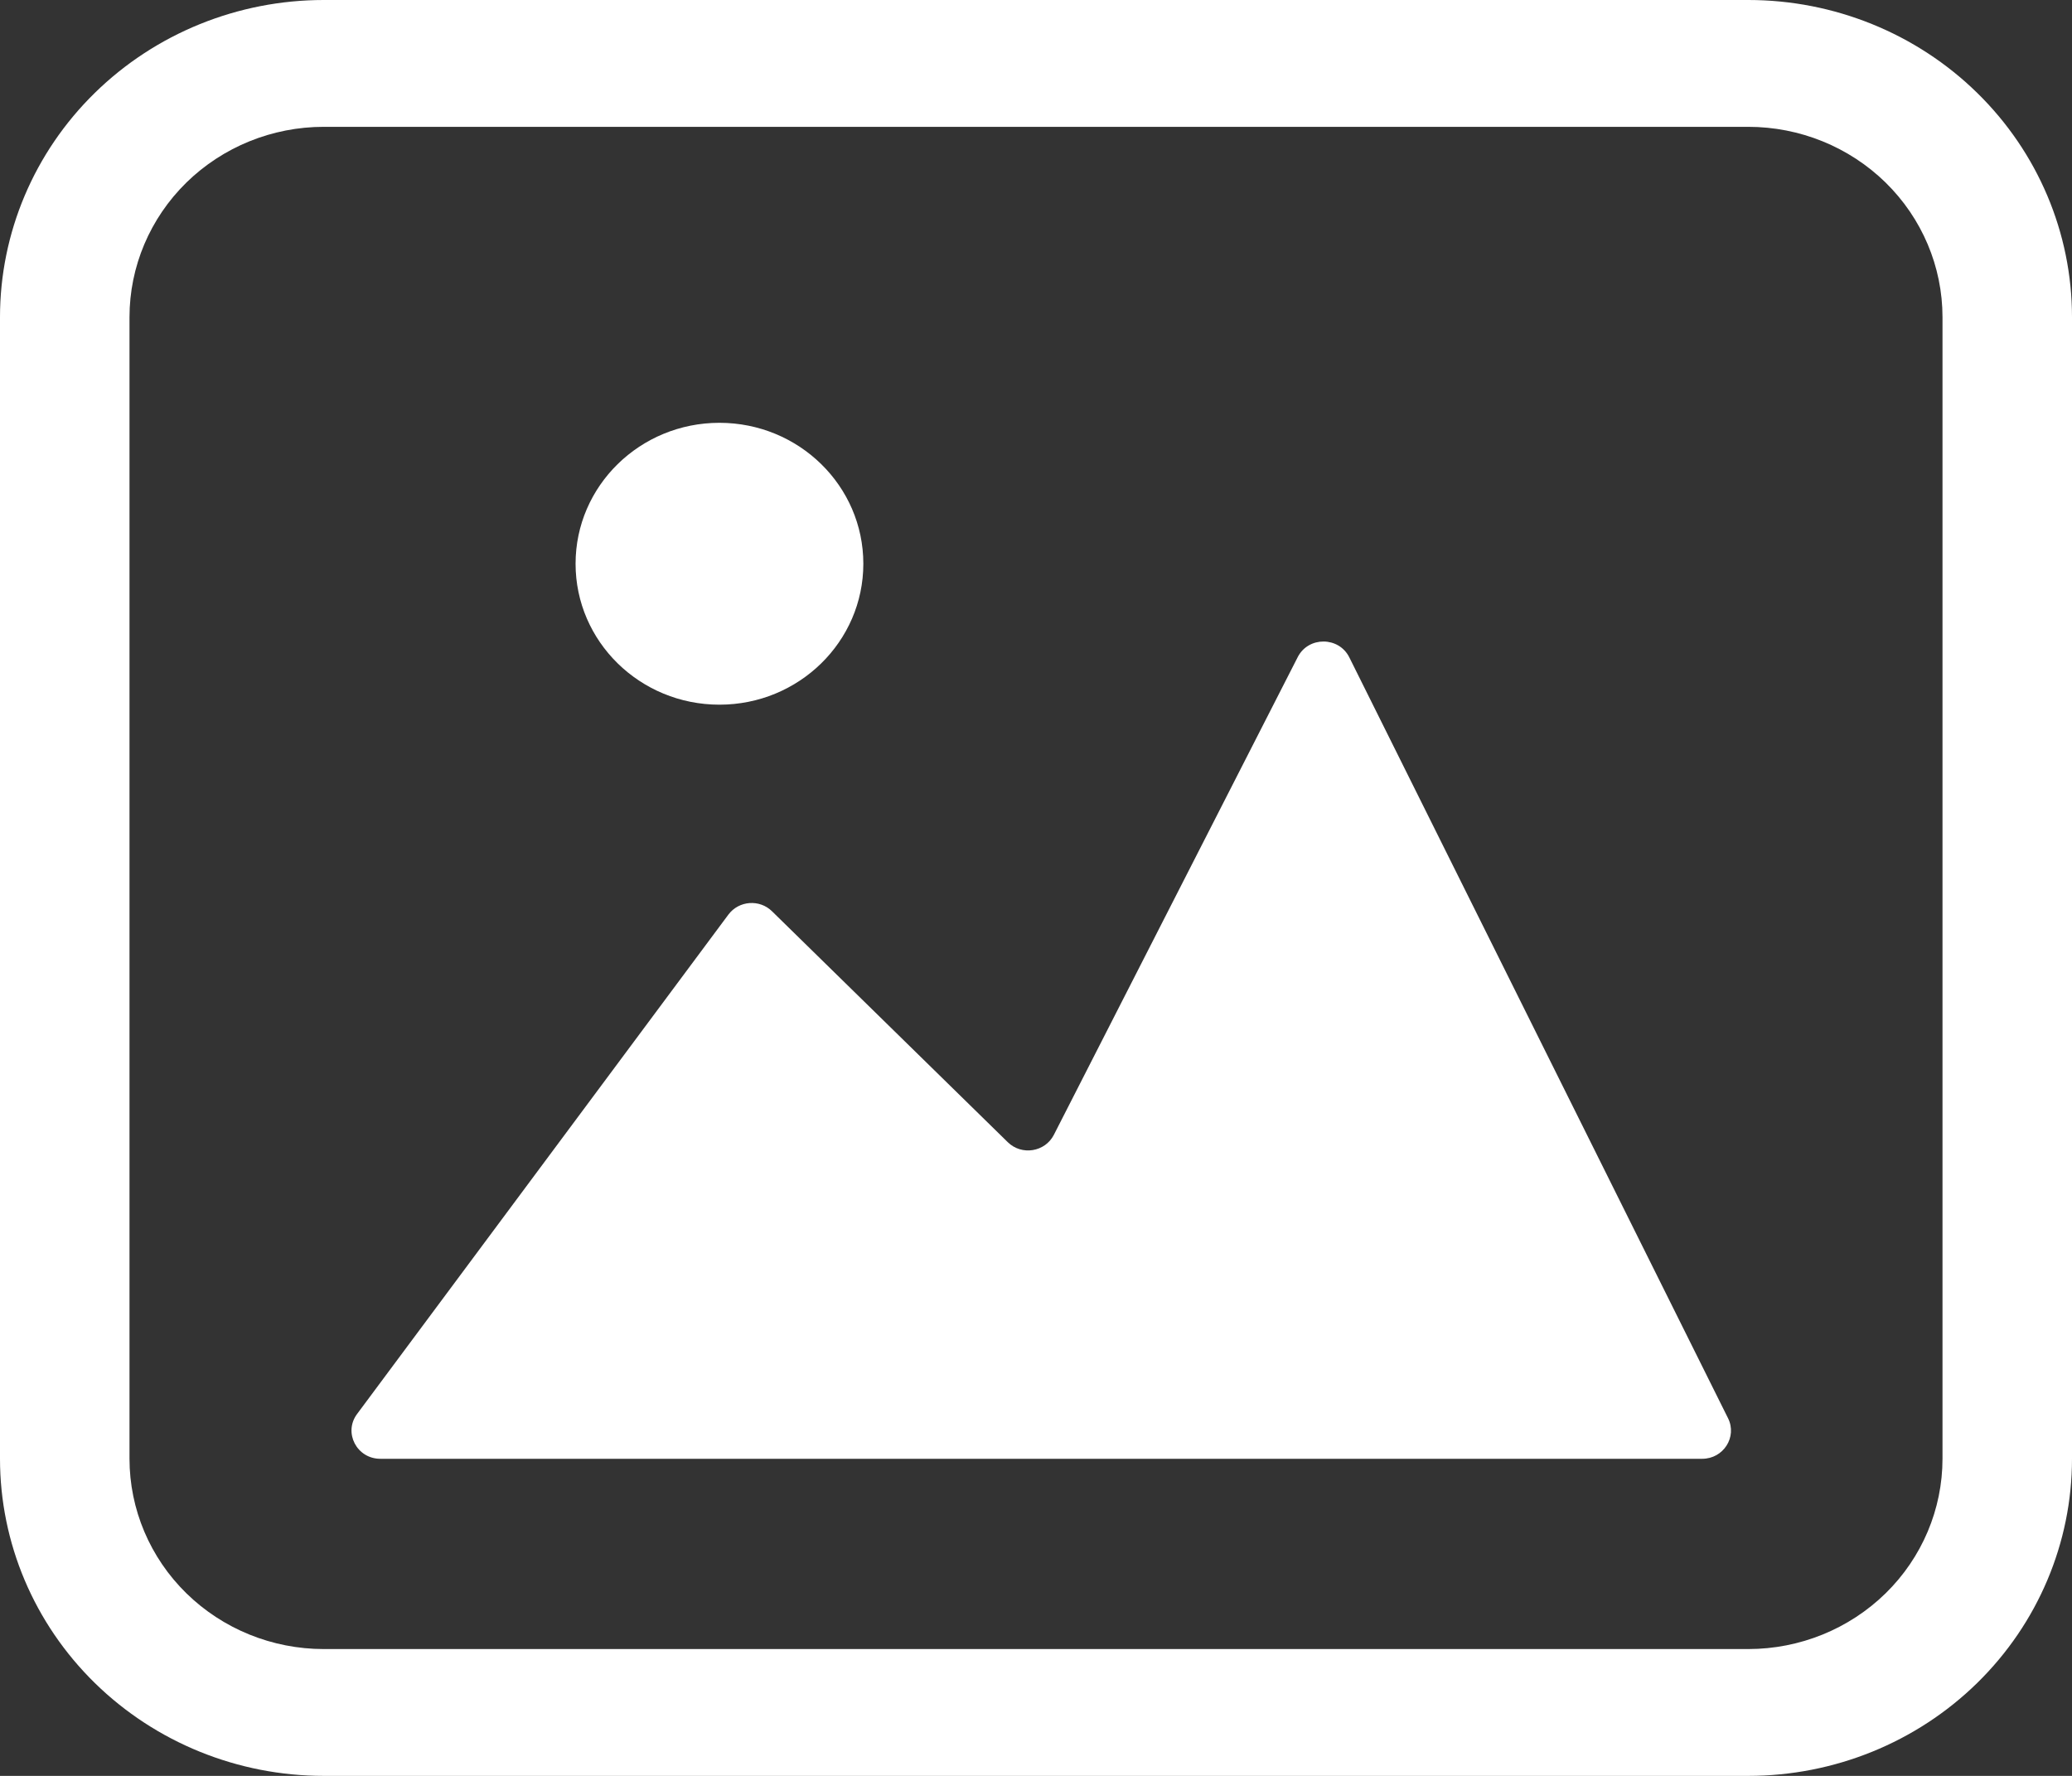
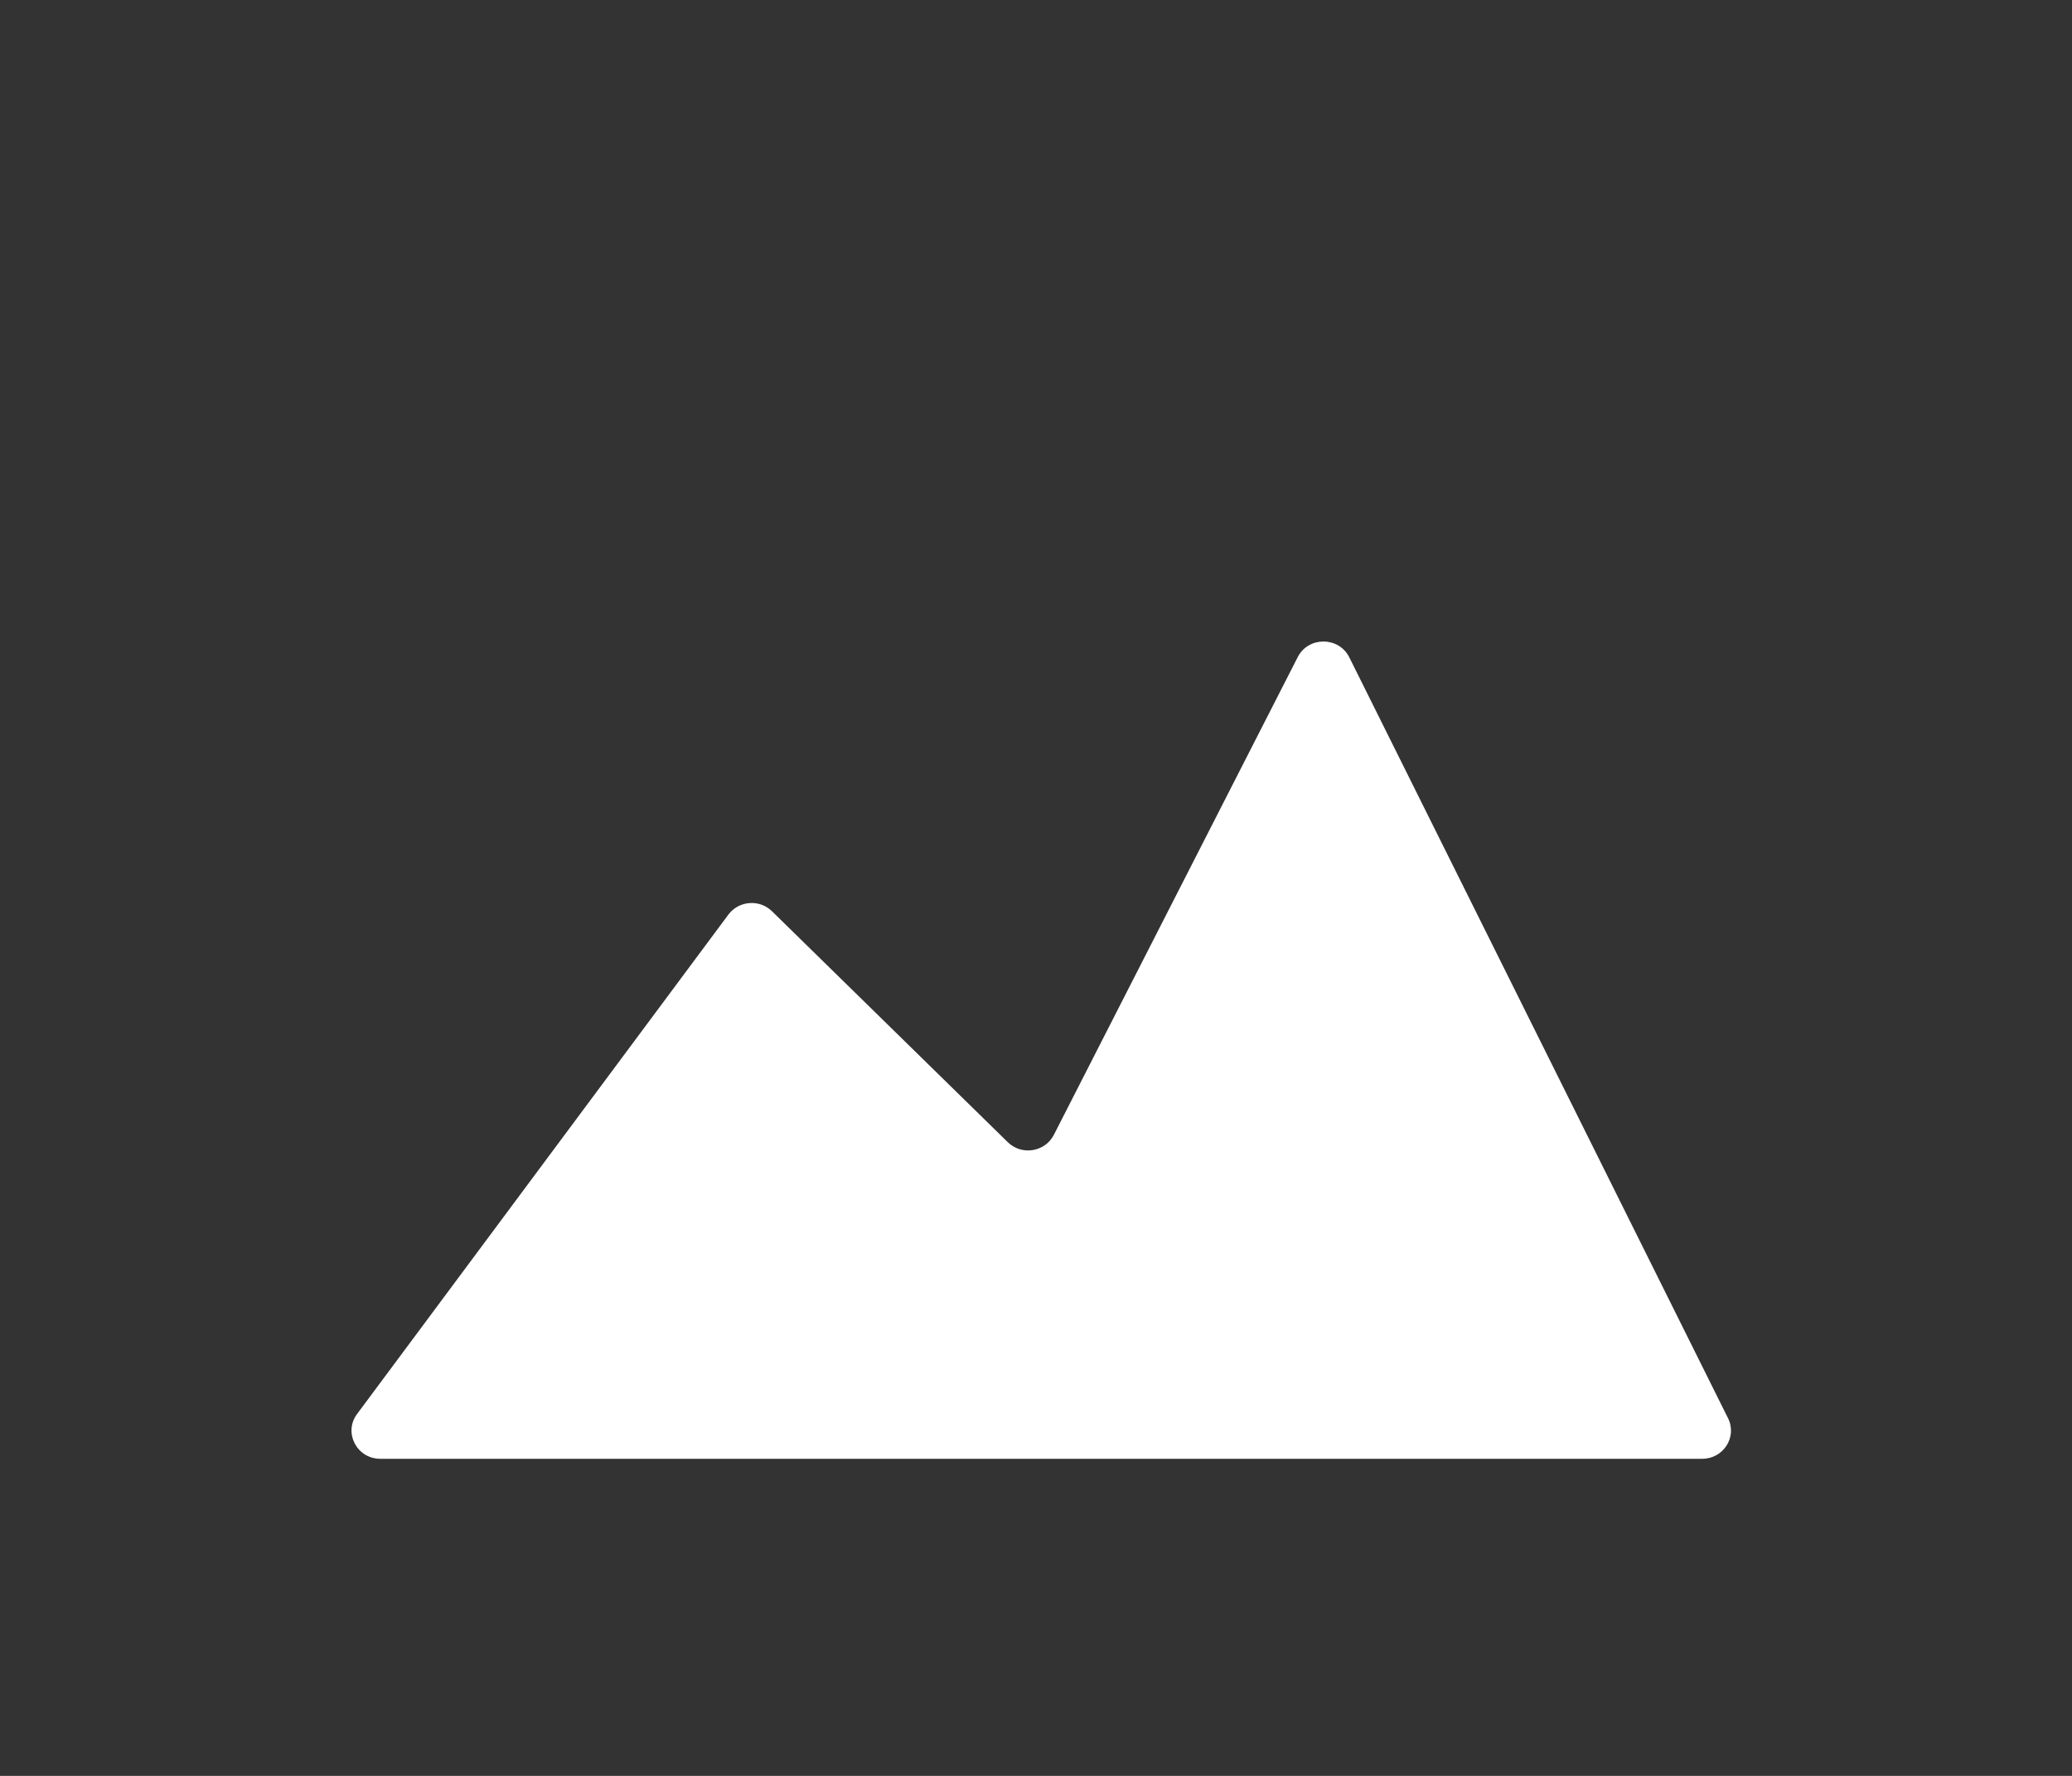
<svg xmlns="http://www.w3.org/2000/svg" width="42" height="36" viewBox="0 0 42 36" fill="none">
  <rect x="0" y="0" width="42" height="36" fill="#333333" stroke="none" />
  <path d="M14.765 18.54L7.238 28.664C6.957 29.041 7.232 29.572 7.709 29.572H34.504C34.935 29.572 35.217 29.129 35.028 28.75L27.351 13.326C27.139 12.9 26.521 12.897 26.305 13.321L21.362 23.005C21.184 23.354 20.709 23.43 20.428 23.154L15.649 18.473C15.396 18.224 14.976 18.257 14.765 18.54Z" fill="white" />
-   <path d="M14.583 14.285C16.194 14.285 17.5 13.006 17.5 11.428C17.5 9.85 16.194 8.571 14.583 8.571C12.973 8.571 11.667 9.85 11.667 11.428C11.667 13.006 12.973 14.285 14.583 14.285Z" fill="white" />
-   <path fill-rule="evenodd" clip-rule="evenodd" d="M6.562 36C4.822 36 3.153 35.323 1.922 34.117C0.691 32.911 0 31.276 0 29.571V6.429C0 4.724 0.691 3.088 1.922 1.883C3.153 0.677 4.822 0 6.562 0H35.438C37.178 0 38.847 0.677 40.078 1.883C41.309 3.088 42 4.724 42 6.429V29.571C42 31.276 41.309 32.911 40.078 34.117C38.847 35.323 37.178 36 35.438 36H6.562ZM2.625 29.571C2.625 30.594 3.04 31.576 3.778 32.299C4.517 33.022 5.518 33.429 6.562 33.429H35.438C36.482 33.429 37.483 33.022 38.222 32.299C38.96 31.576 39.375 30.594 39.375 29.571V6.429C39.375 5.406 38.96 4.425 38.222 3.701C37.483 2.978 36.482 2.571 35.438 2.571H6.562C5.518 2.571 4.517 2.978 3.778 3.701C3.04 4.425 2.625 5.406 2.625 6.429V29.571Z" fill="white" />
</svg>